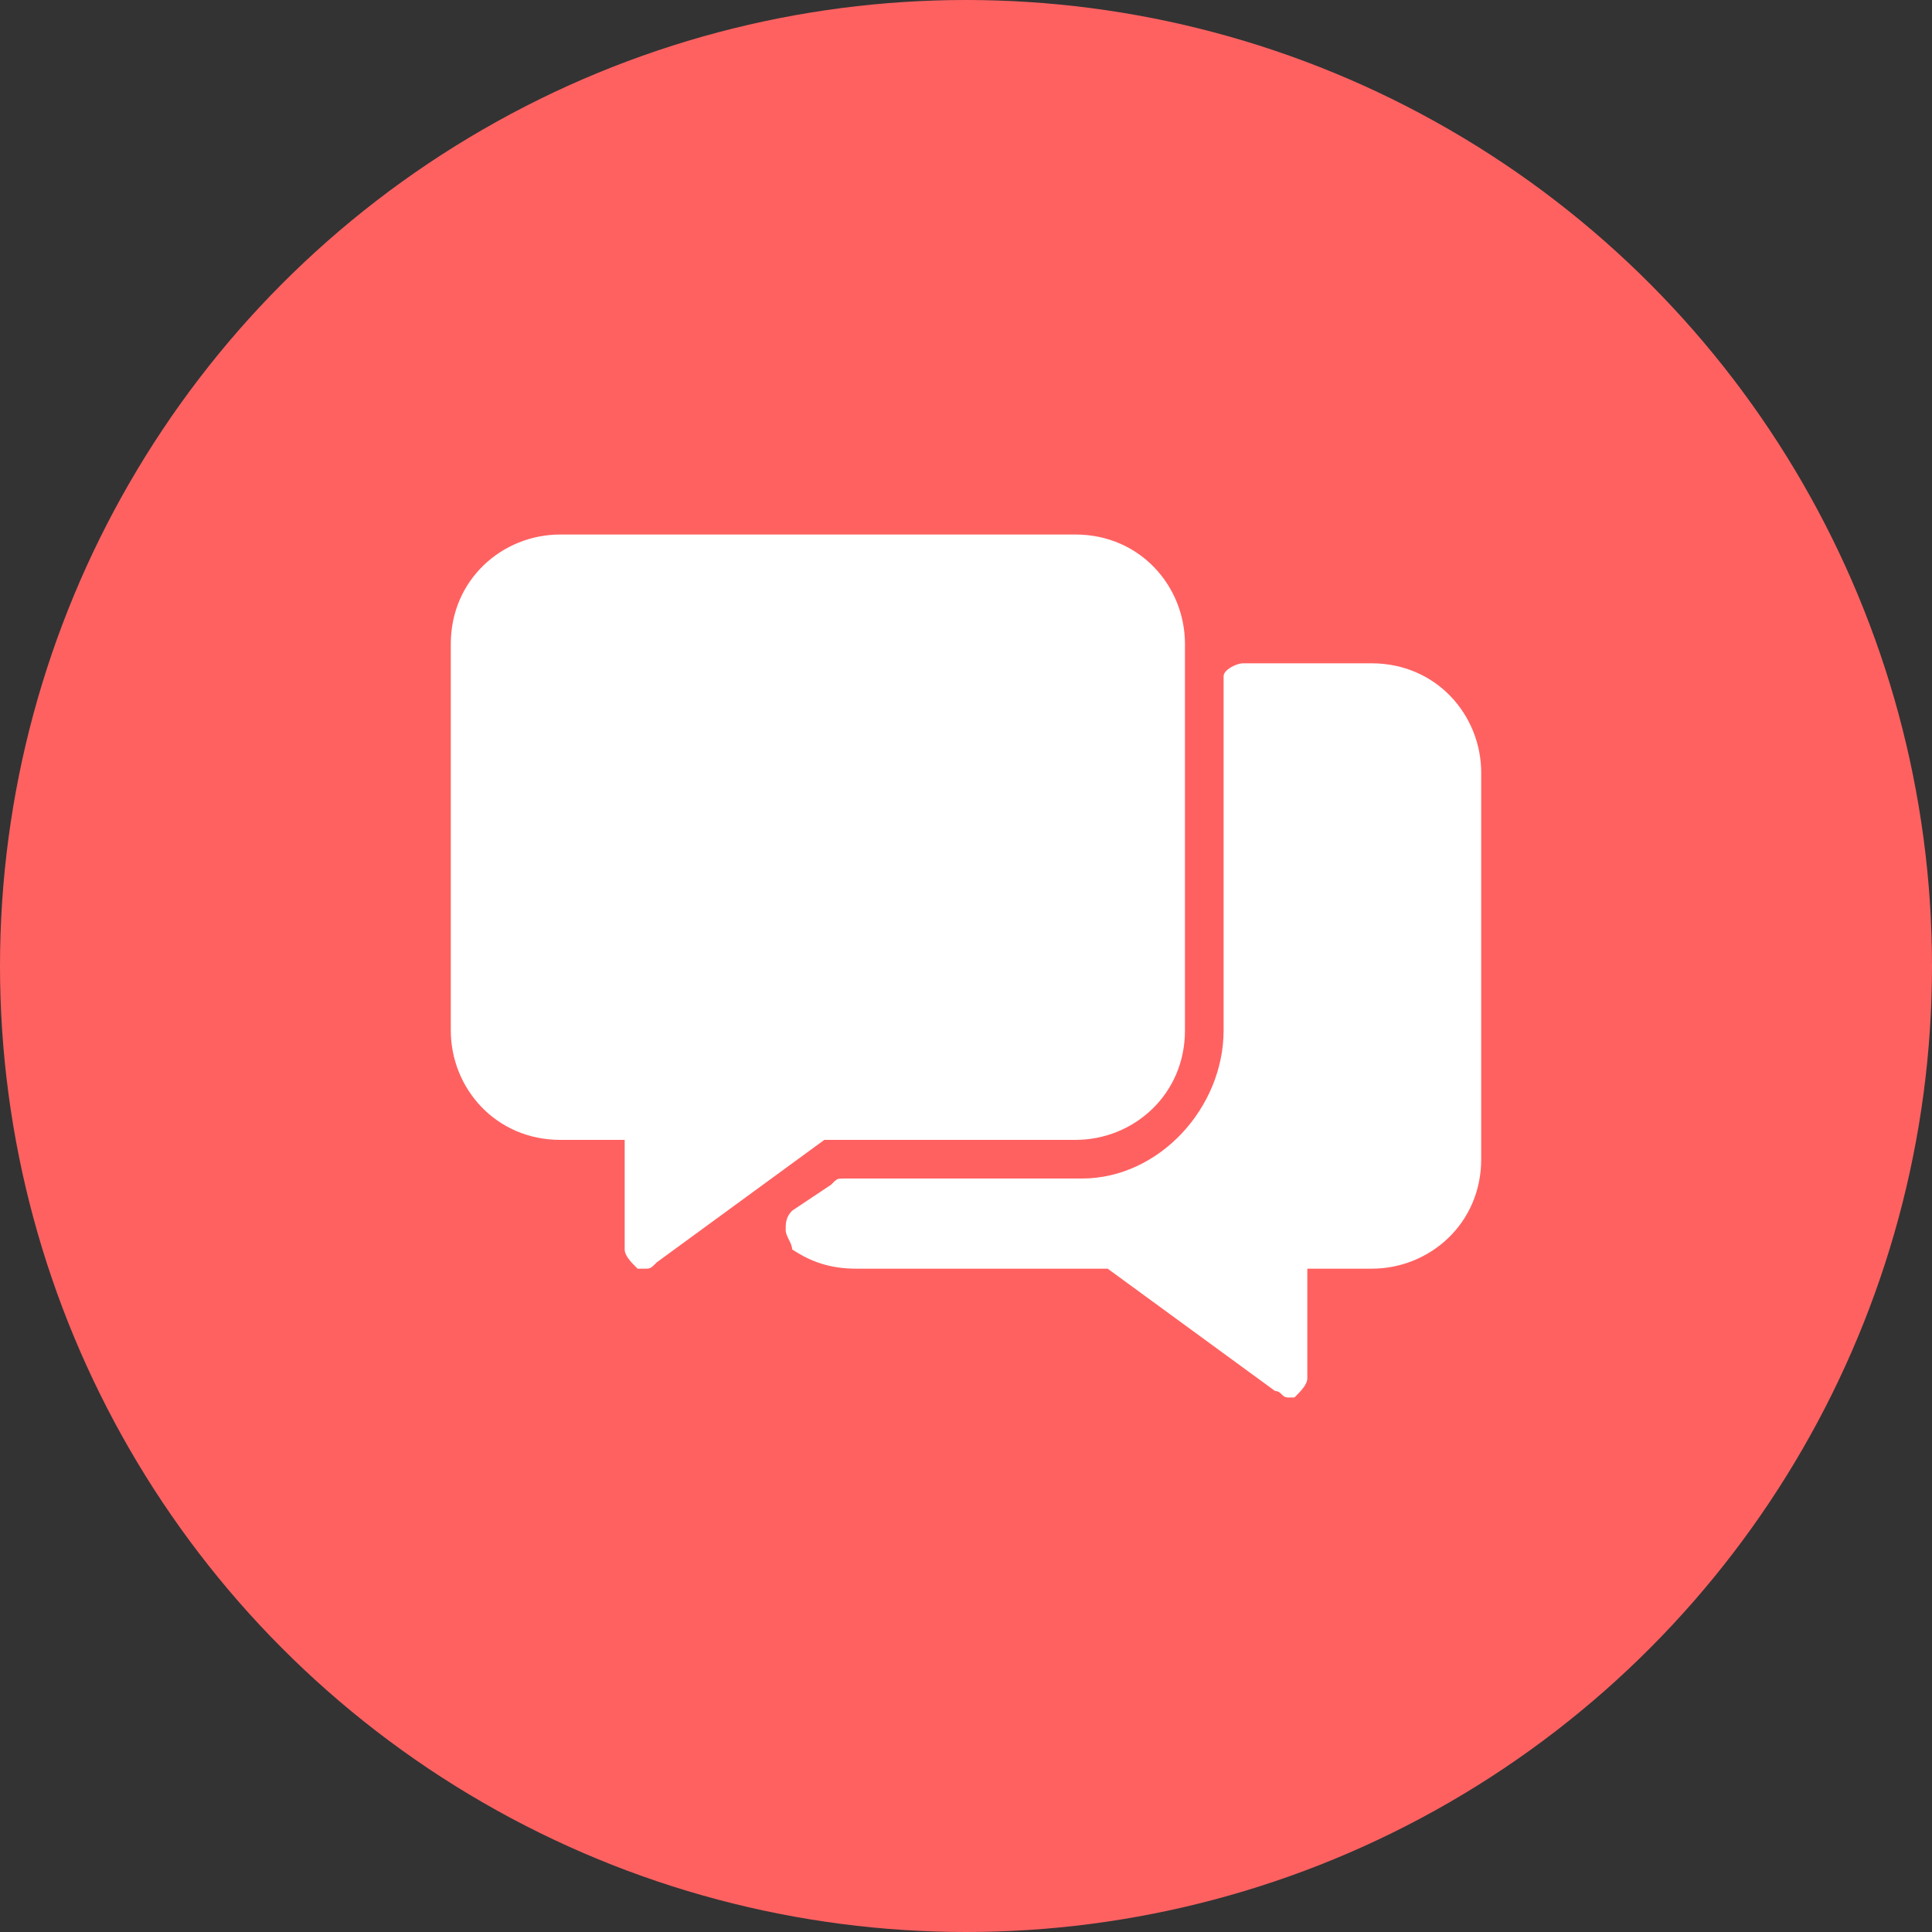
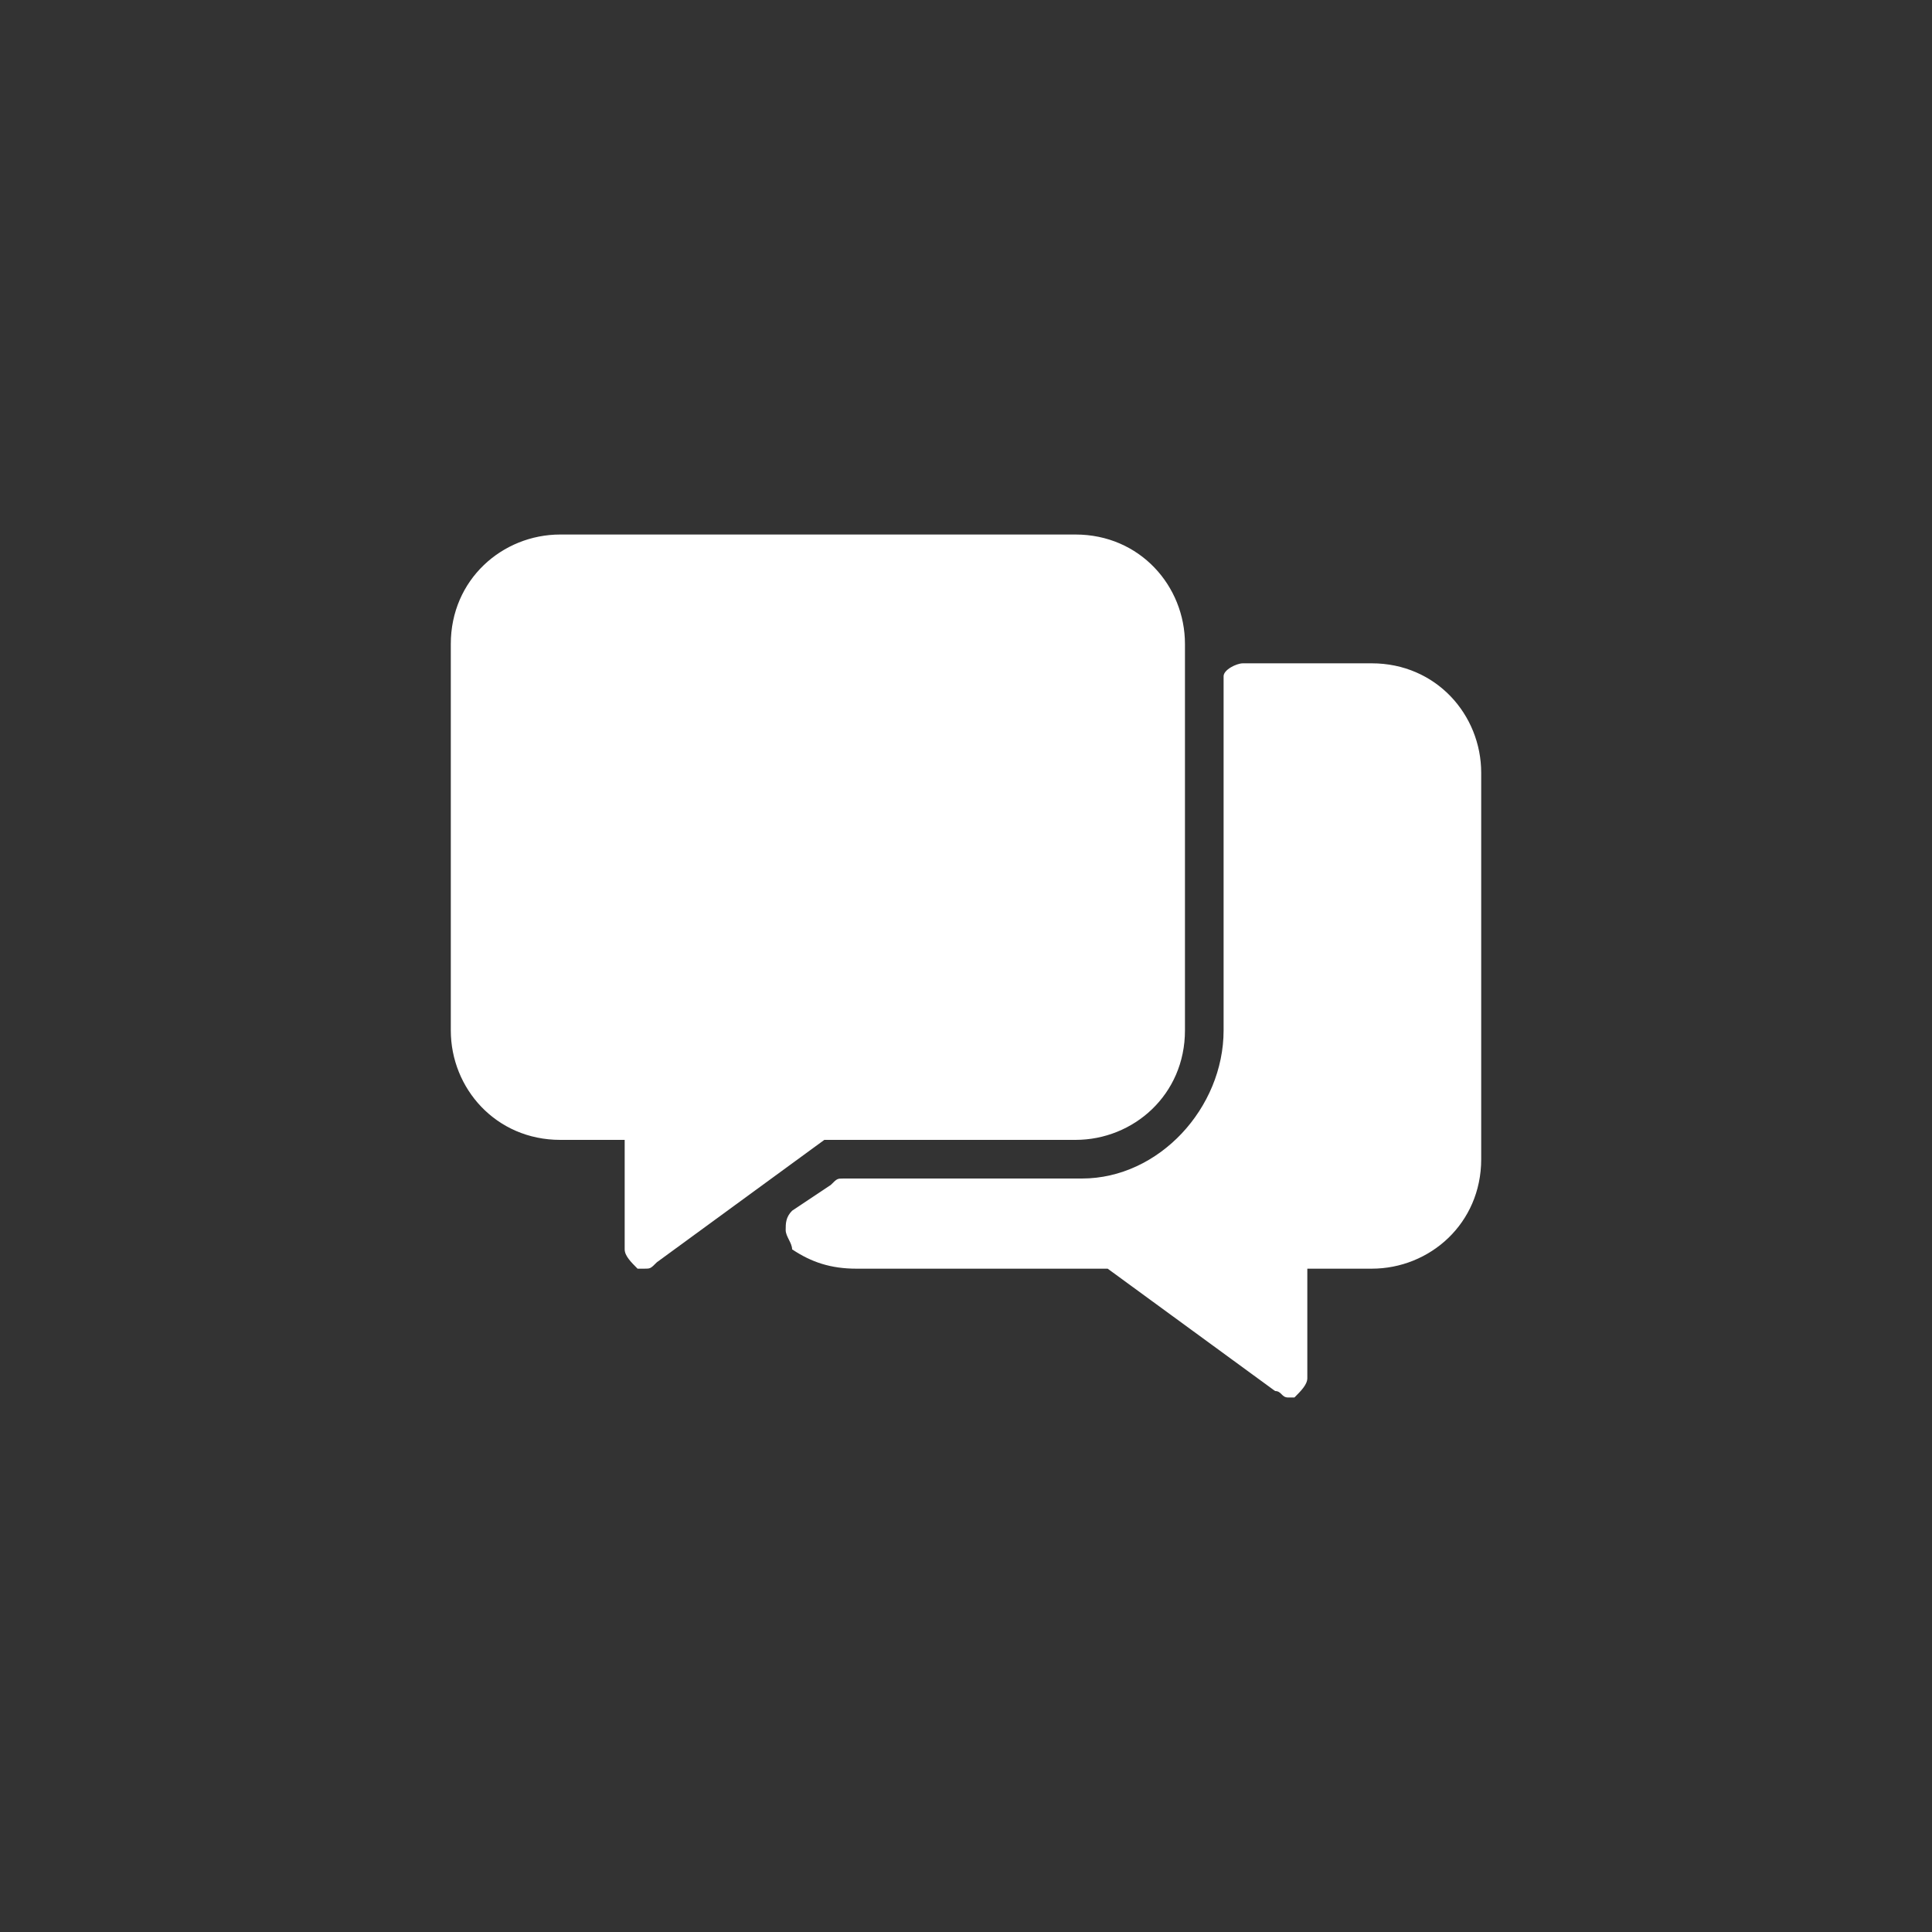
<svg xmlns="http://www.w3.org/2000/svg" version="1.1" id="Layer_1" x="0px" y="0px" viewBox="0 0 30 30" style="enable-background:new 0 0 30 30;" xml:space="preserve">
  <rect x="0" y="0" width="30" height="30" fill="#333333" stroke="none" />
  <style type="text/css">
	.st0{fill:#FF6161;}
	.st1{fill:#FFFFFF;}
</style>
  <title>msg</title>
-   <circle id="Ellipse_8" class="st0" cx="15" cy="15" r="15" />
  <g id="Group_225">
    <g id="Group_224">
      <path id="Path_216" class="st1" d="M16.7,17.7c0.9,0,1.7-0.7,1.7-1.7v-6c0-0.9-0.7-1.7-1.7-1.7h-8C7.8,8.3,7,9,7,10v6    c0,0.9,0.7,1.7,1.7,1.7h1v1.7c0,0.1,0.1,0.2,0.2,0.3H10c0.1,0,0.1,0,0.2-0.1l2.6-1.9L16.7,17.7z" />
    </g>
    <path id="Path_217" class="st1" d="M21.3,10.3h-2c-0.1,0-0.3,0.1-0.3,0.2V16c0,1.2-1,2.3-2.2,2.3h-3.7c-0.1,0-0.1,0-0.2,0.1   l-0.6,0.4c-0.1,0.1-0.1,0.2-0.1,0.3c0,0.1,0.1,0.2,0.1,0.3c0.3,0.2,0.6,0.3,1,0.3h3.9l2.6,1.9c0.1,0,0.1,0.1,0.2,0.1h0.1   c0.1-0.1,0.2-0.2,0.2-0.3v-1.7h1c0.9,0,1.7-0.7,1.7-1.7v-6C23,11.1,22.3,10.3,21.3,10.3L21.3,10.3z" />
  </g>
</svg>